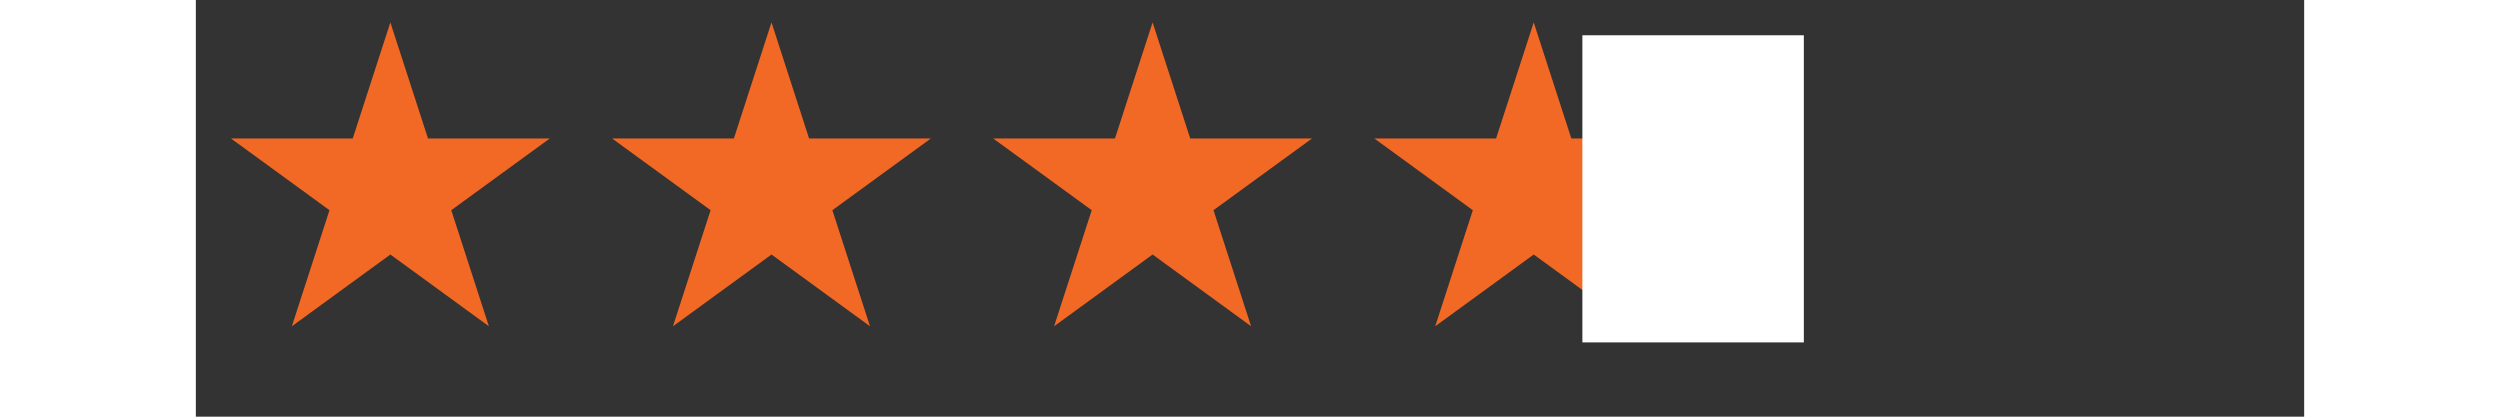
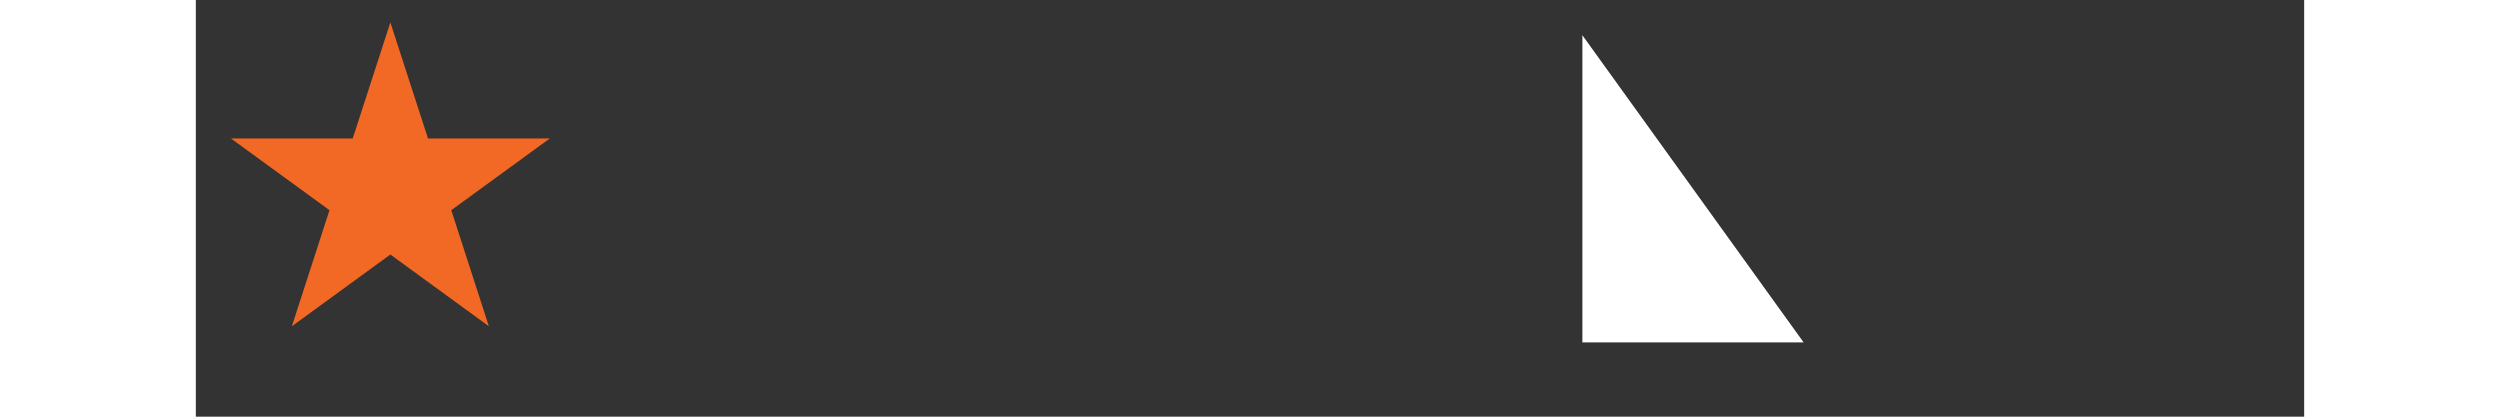
<svg xmlns="http://www.w3.org/2000/svg" width="324" zoomAndPan="magnify" viewBox="0 0 242.88 48" height="54" preserveAspectRatio="xMidYMid meet" version="1.0">
  <rect x="0" y="0" width="242.88" height="48" fill="#333333" stroke="none" />
  <defs>
    <clipPath id="954a26cb3f">
      <path d="M 4.047 2.582 L 40.828 2.582 L 40.828 37.586 L 4.047 37.586 Z M 4.047 2.582 " clip-rule="nonzero" />
    </clipPath>
    <clipPath id="f2035f1543">
      <path d="M 22.41 2.582 L 26.746 15.953 L 40.773 15.953 L 29.426 24.215 L 33.758 37.586 L 22.41 29.32 L 11.062 37.586 L 15.395 24.215 L 4.047 15.953 L 18.074 15.953 Z M 22.41 2.582 " clip-rule="nonzero" />
    </clipPath>
    <clipPath id="5cfd8ebbcb">
      <path d="M 0.047 0.582 L 36.781 0.582 L 36.781 35.586 L 0.047 35.586 Z M 0.047 0.582 " clip-rule="nonzero" />
    </clipPath>
    <clipPath id="03b99a5c0e">
      <path d="M 18.41 0.582 L 22.746 13.953 L 36.773 13.953 L 25.426 22.215 L 29.758 35.586 L 18.41 27.32 L 7.062 35.586 L 11.395 22.215 L 0.047 13.953 L 14.074 13.953 Z M 18.41 0.582 " clip-rule="nonzero" />
    </clipPath>
    <clipPath id="4e3f8aafff">
      <rect x="0" width="37" y="0" height="36" />
    </clipPath>
    <clipPath id="163419cdf2">
      <path d="M 47.953 2.582 L 84.734 2.582 L 84.734 37.586 L 47.953 37.586 Z M 47.953 2.582 " clip-rule="nonzero" />
    </clipPath>
    <clipPath id="3d565b294b">
-       <path d="M 66.316 2.582 L 70.648 15.953 L 84.676 15.953 L 73.328 24.215 L 77.664 37.586 L 66.316 29.32 L 54.965 37.586 L 59.301 24.215 L 47.953 15.953 L 61.98 15.953 Z M 66.316 2.582 " clip-rule="nonzero" />
-     </clipPath>
+       </clipPath>
    <clipPath id="cff024a48e">
      <path d="M 0.953 0.582 L 37.68 0.582 L 37.68 35.586 L 0.953 35.586 Z M 0.953 0.582 " clip-rule="nonzero" />
    </clipPath>
    <clipPath id="e42d0ae804">
      <path d="M 19.316 0.582 L 23.648 13.953 L 37.676 13.953 L 26.328 22.215 L 30.664 35.586 L 19.316 27.32 L 7.965 35.586 L 12.301 22.215 L 0.953 13.953 L 14.98 13.953 Z M 19.316 0.582 " clip-rule="nonzero" />
    </clipPath>
    <clipPath id="f007a47121">
      <rect x="0" width="38" y="0" height="36" />
    </clipPath>
    <clipPath id="f046e9128e">
      <path d="M 91.855 2.582 L 128.637 2.582 L 128.637 37.586 L 91.855 37.586 Z M 91.855 2.582 " clip-rule="nonzero" />
    </clipPath>
    <clipPath id="13e4307c8a">
-       <path d="M 110.219 2.582 L 114.555 15.953 L 128.582 15.953 L 117.234 24.215 L 121.566 37.586 L 110.219 29.32 L 98.871 37.586 L 103.207 24.215 L 91.855 15.953 L 105.883 15.953 Z M 110.219 2.582 " clip-rule="nonzero" />
-     </clipPath>
+       </clipPath>
    <clipPath id="e73bf89a31">
      <path d="M 0.855 0.582 L 37.637 0.582 L 37.637 35.586 L 0.855 35.586 Z M 0.855 0.582 " clip-rule="nonzero" />
    </clipPath>
    <clipPath id="4f4d87a19b">
      <path d="M 19.219 0.582 L 23.555 13.953 L 37.582 13.953 L 26.234 22.215 L 30.566 35.586 L 19.219 27.32 L 7.871 35.586 L 12.207 22.215 L 0.855 13.953 L 14.883 13.953 Z M 19.219 0.582 " clip-rule="nonzero" />
    </clipPath>
    <clipPath id="63a4ab8acb">
      <rect x="0" width="38" y="0" height="36" />
    </clipPath>
    <clipPath id="4c8188f3b8">
      <path d="M 135.762 2.582 L 172.543 2.582 L 172.543 37.586 L 135.762 37.586 Z M 135.762 2.582 " clip-rule="nonzero" />
    </clipPath>
    <clipPath id="45fc22d7ae">
      <path d="M 154.125 2.582 L 158.457 15.953 L 172.484 15.953 L 161.137 24.215 L 165.473 37.586 L 154.125 29.32 L 142.777 37.586 L 147.109 24.215 L 135.762 15.953 L 149.789 15.953 Z M 154.125 2.582 " clip-rule="nonzero" />
    </clipPath>
    <clipPath id="1567f3f0b4">
-       <path d="M 0.762 0.582 L 37.543 0.582 L 37.543 35.586 L 0.762 35.586 Z M 0.762 0.582 " clip-rule="nonzero" />
-     </clipPath>
+       </clipPath>
    <clipPath id="067f4887dc">
-       <path d="M 19.125 0.582 L 23.457 13.953 L 37.484 13.953 L 26.137 22.215 L 30.473 35.586 L 19.125 27.32 L 7.777 35.586 L 12.109 22.215 L 0.762 13.953 L 14.789 13.953 Z M 19.125 0.582 " clip-rule="nonzero" />
-     </clipPath>
+       </clipPath>
    <clipPath id="b750f6bf40">
      <rect x="0" width="38" y="0" height="36" />
    </clipPath>
    <clipPath id="563c268584">
      <path d="M 159.73 4.059 L 185.242 4.059 L 185.242 39.477 L 159.73 39.477 Z M 159.73 4.059 " clip-rule="nonzero" />
    </clipPath>
    <clipPath id="a5c03943c7">
-       <path d="M 0.73 0.059 L 26.242 0.059 L 26.242 35.477 L 0.73 35.477 Z M 0.73 0.059 " clip-rule="nonzero" />
+       <path d="M 0.73 0.059 L 26.242 35.477 L 0.73 35.477 Z M 0.73 0.059 " clip-rule="nonzero" />
    </clipPath>
    <clipPath id="27aaf5f590">
      <rect x="0" width="27" y="0" height="36" />
    </clipPath>
  </defs>
  <g clip-path="url(#954a26cb3f)">
    <g clip-path="url(#f2035f1543)">
      <g transform="matrix(1, 0, 0, 1, 4, 2)">
        <g clip-path="url(#4e3f8aafff)">
          <g clip-path="url(#5cfd8ebbcb)">
            <g clip-path="url(#03b99a5c0e)">
              <path fill="#f26825" d="M 0.047 0.582 L 36.828 0.582 L 36.828 35.586 L 0.047 35.586 Z M 0.047 0.582 " fill-opacity="1" fill-rule="nonzero" />
            </g>
          </g>
        </g>
      </g>
    </g>
  </g>
  <g clip-path="url(#163419cdf2)">
    <g clip-path="url(#3d565b294b)">
      <g transform="matrix(1, 0, 0, 1, 47, 2)">
        <g clip-path="url(#f007a47121)">
          <g clip-path="url(#cff024a48e)">
            <g clip-path="url(#e42d0ae804)">
              <path fill="#f26825" d="M 0.953 0.582 L 37.734 0.582 L 37.734 35.586 L 0.953 35.586 Z M 0.953 0.582 " fill-opacity="1" fill-rule="nonzero" />
            </g>
          </g>
        </g>
      </g>
    </g>
  </g>
  <g clip-path="url(#f046e9128e)">
    <g clip-path="url(#13e4307c8a)">
      <g transform="matrix(1, 0, 0, 1, 91, 2)">
        <g clip-path="url(#63a4ab8acb)">
          <g clip-path="url(#e73bf89a31)">
            <g clip-path="url(#4f4d87a19b)">
              <path fill="#f26825" d="M 0.855 0.582 L 37.637 0.582 L 37.637 35.586 L 0.855 35.586 Z M 0.855 0.582 " fill-opacity="1" fill-rule="nonzero" />
            </g>
          </g>
        </g>
      </g>
    </g>
  </g>
  <g clip-path="url(#4c8188f3b8)">
    <g clip-path="url(#45fc22d7ae)">
      <g transform="matrix(1, 0, 0, 1, 135, 2)">
        <g clip-path="url(#b750f6bf40)">
          <g clip-path="url(#1567f3f0b4)">
            <g clip-path="url(#067f4887dc)">
              <path fill="#f26825" d="M 0.762 0.582 L 37.543 0.582 L 37.543 35.586 L 0.762 35.586 Z M 0.762 0.582 " fill-opacity="1" fill-rule="nonzero" />
            </g>
          </g>
        </g>
      </g>
    </g>
  </g>
  <g clip-path="url(#563c268584)">
    <g transform="matrix(1, 0, 0, 1, 159, 4)">
      <g clip-path="url(#27aaf5f590)">
        <g clip-path="url(#a5c03943c7)">
          <path fill="#ffffff" d="M 0.73 0.059 L 26.242 0.059 L 26.242 35.441 L 0.73 35.441 Z M 0.73 0.059 " fill-opacity="1" fill-rule="nonzero" />
        </g>
      </g>
    </g>
  </g>
</svg>